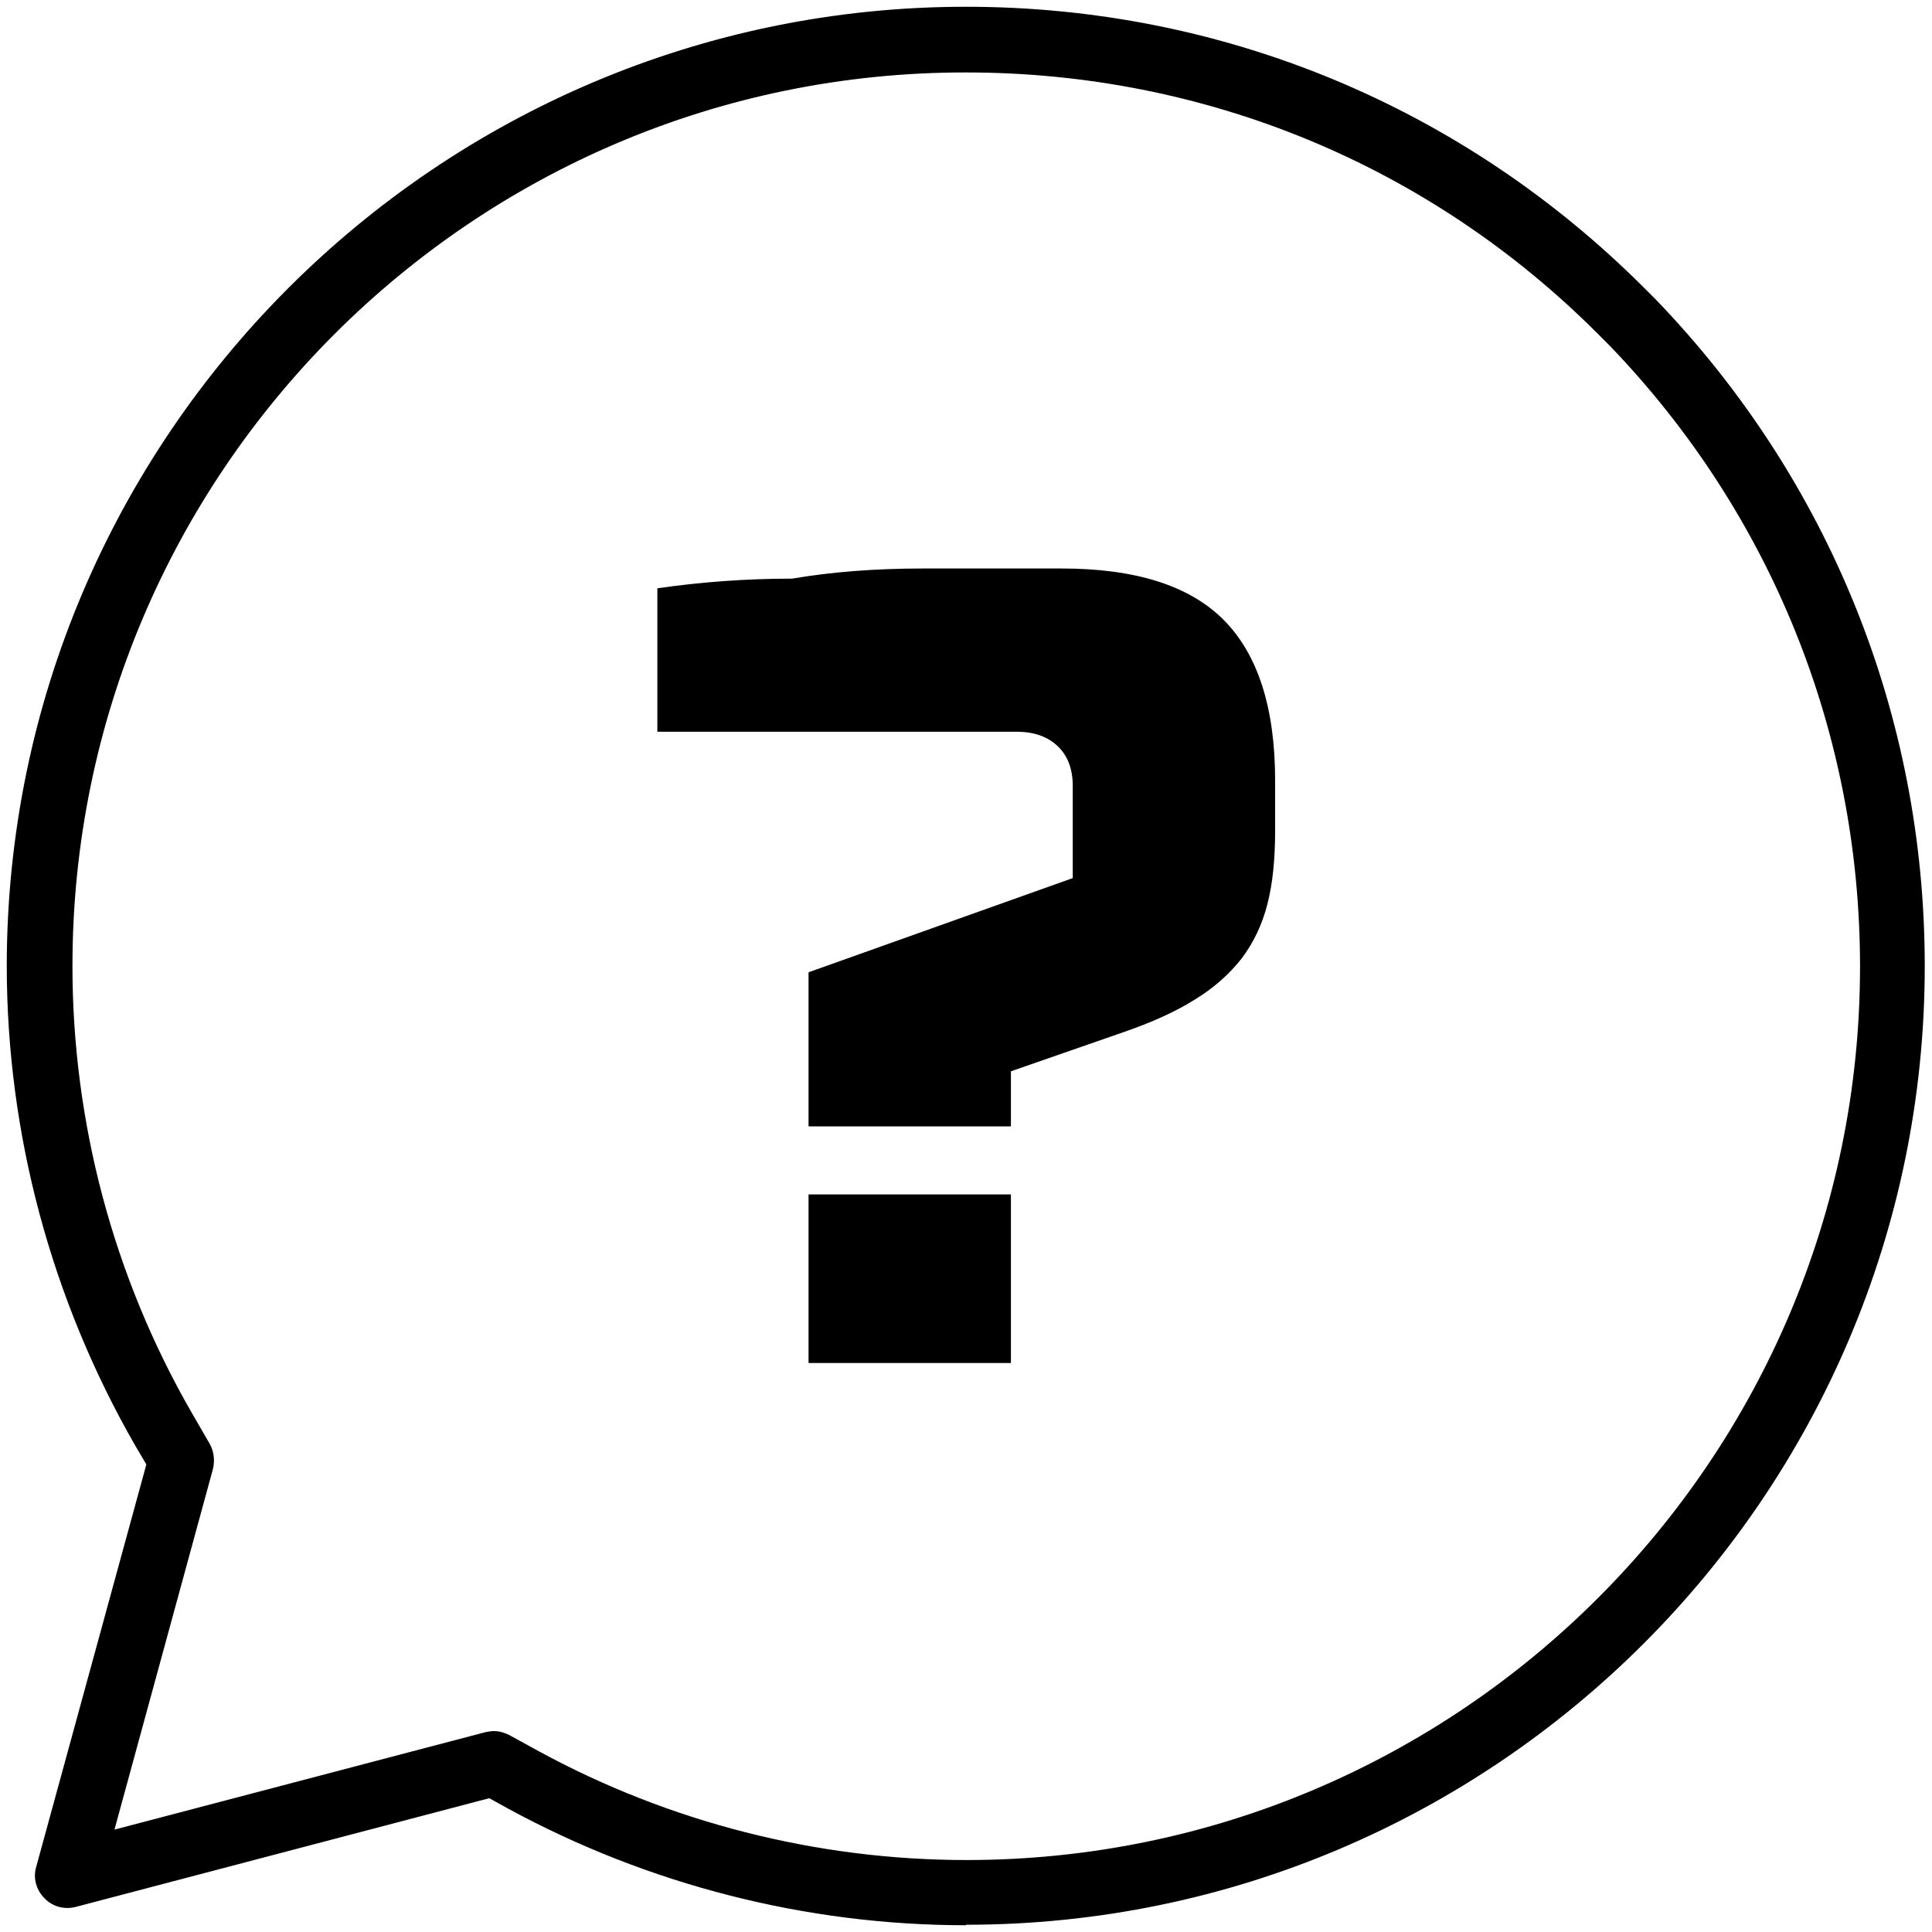
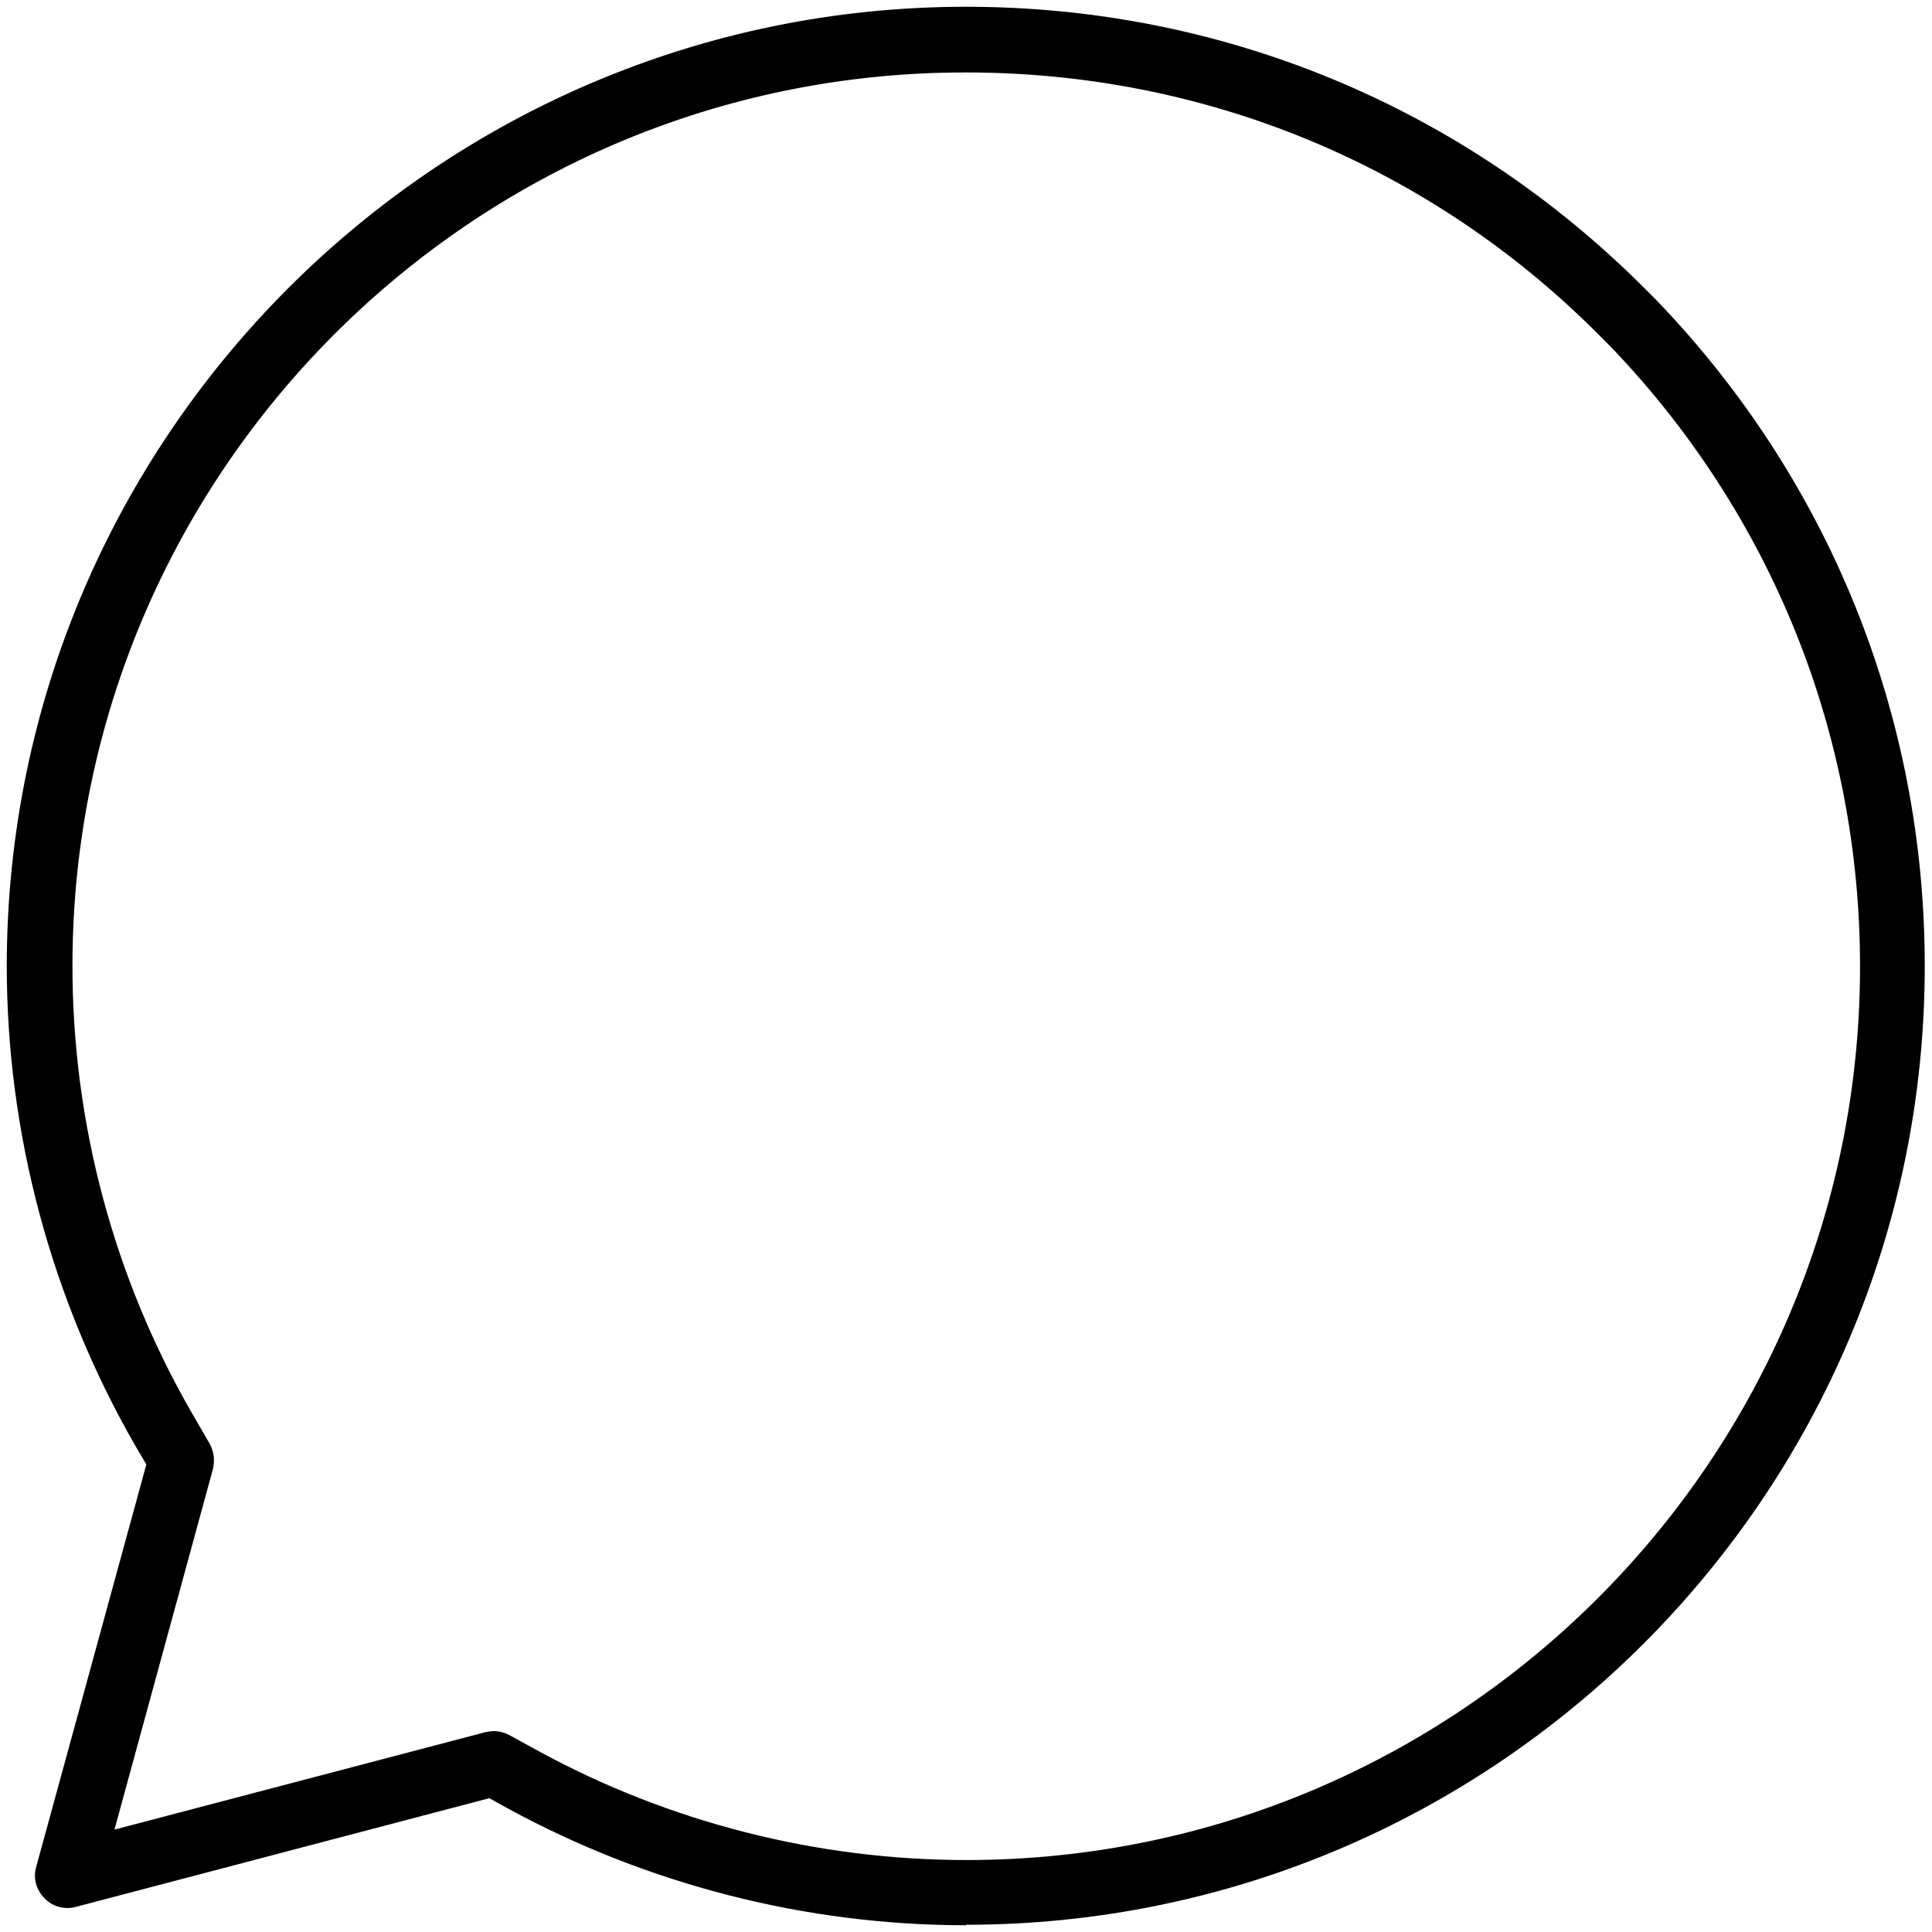
<svg xmlns="http://www.w3.org/2000/svg" id="Grafik" viewBox="0 0 40 40">
  <path d="M20,39.86c-3.31,0-6.59-.84-9.49-2.42l-.38-.21-8.56,2.25c-.23.06-.48,0-.65-.18-.17-.17-.24-.42-.17-.65l2.28-8.33-.23-.39C1.06,26.9.14,23.47.14,19.99.15,9.05,9.06.14,20,.14c5.31,0,10.29,2.07,14.04,5.82l.25.25c3.59,3.73,5.56,8.62,5.56,13.79,0,10.95-8.91,19.85-19.85,19.85ZM10.22,35.84c.11,0,.22.03.32.08l.62.34c2.7,1.47,5.76,2.25,8.85,2.25,10.2,0,18.5-8.3,18.5-18.5,0-4.82-1.84-9.38-5.18-12.85l-.24-.24c-3.49-3.5-8.14-5.42-13.09-5.42C9.8,1.49,1.5,9.79,1.5,20c0,3.24.85,6.44,2.47,9.25l.37.64c.09.16.11.34.07.52l-2.04,7.47,7.69-2.02c.06-.01.11-.02.17-.02Z" />
-   <path d="M16.74,23.34v-3.21l5.47-1.95v-1.91c0-.34-.1-.62-.31-.82-.21-.2-.49-.3-.85-.3h-7.44v-2.97c.9-.13,1.83-.2,2.79-.2.82-.14,1.72-.21,2.71-.21h2.87c1.52,0,2.64.35,3.35,1.06.71.71,1.07,1.82,1.07,3.33v1.04c0,.59-.05,1.09-.16,1.52s-.29.8-.53,1.12c-.25.32-.57.61-.98.86-.4.25-.89.47-1.47.67l-2.33.81v1.14h-4.19ZM16.74,24.73h4.19v3.49h-4.19v-3.49Z" />
</svg>